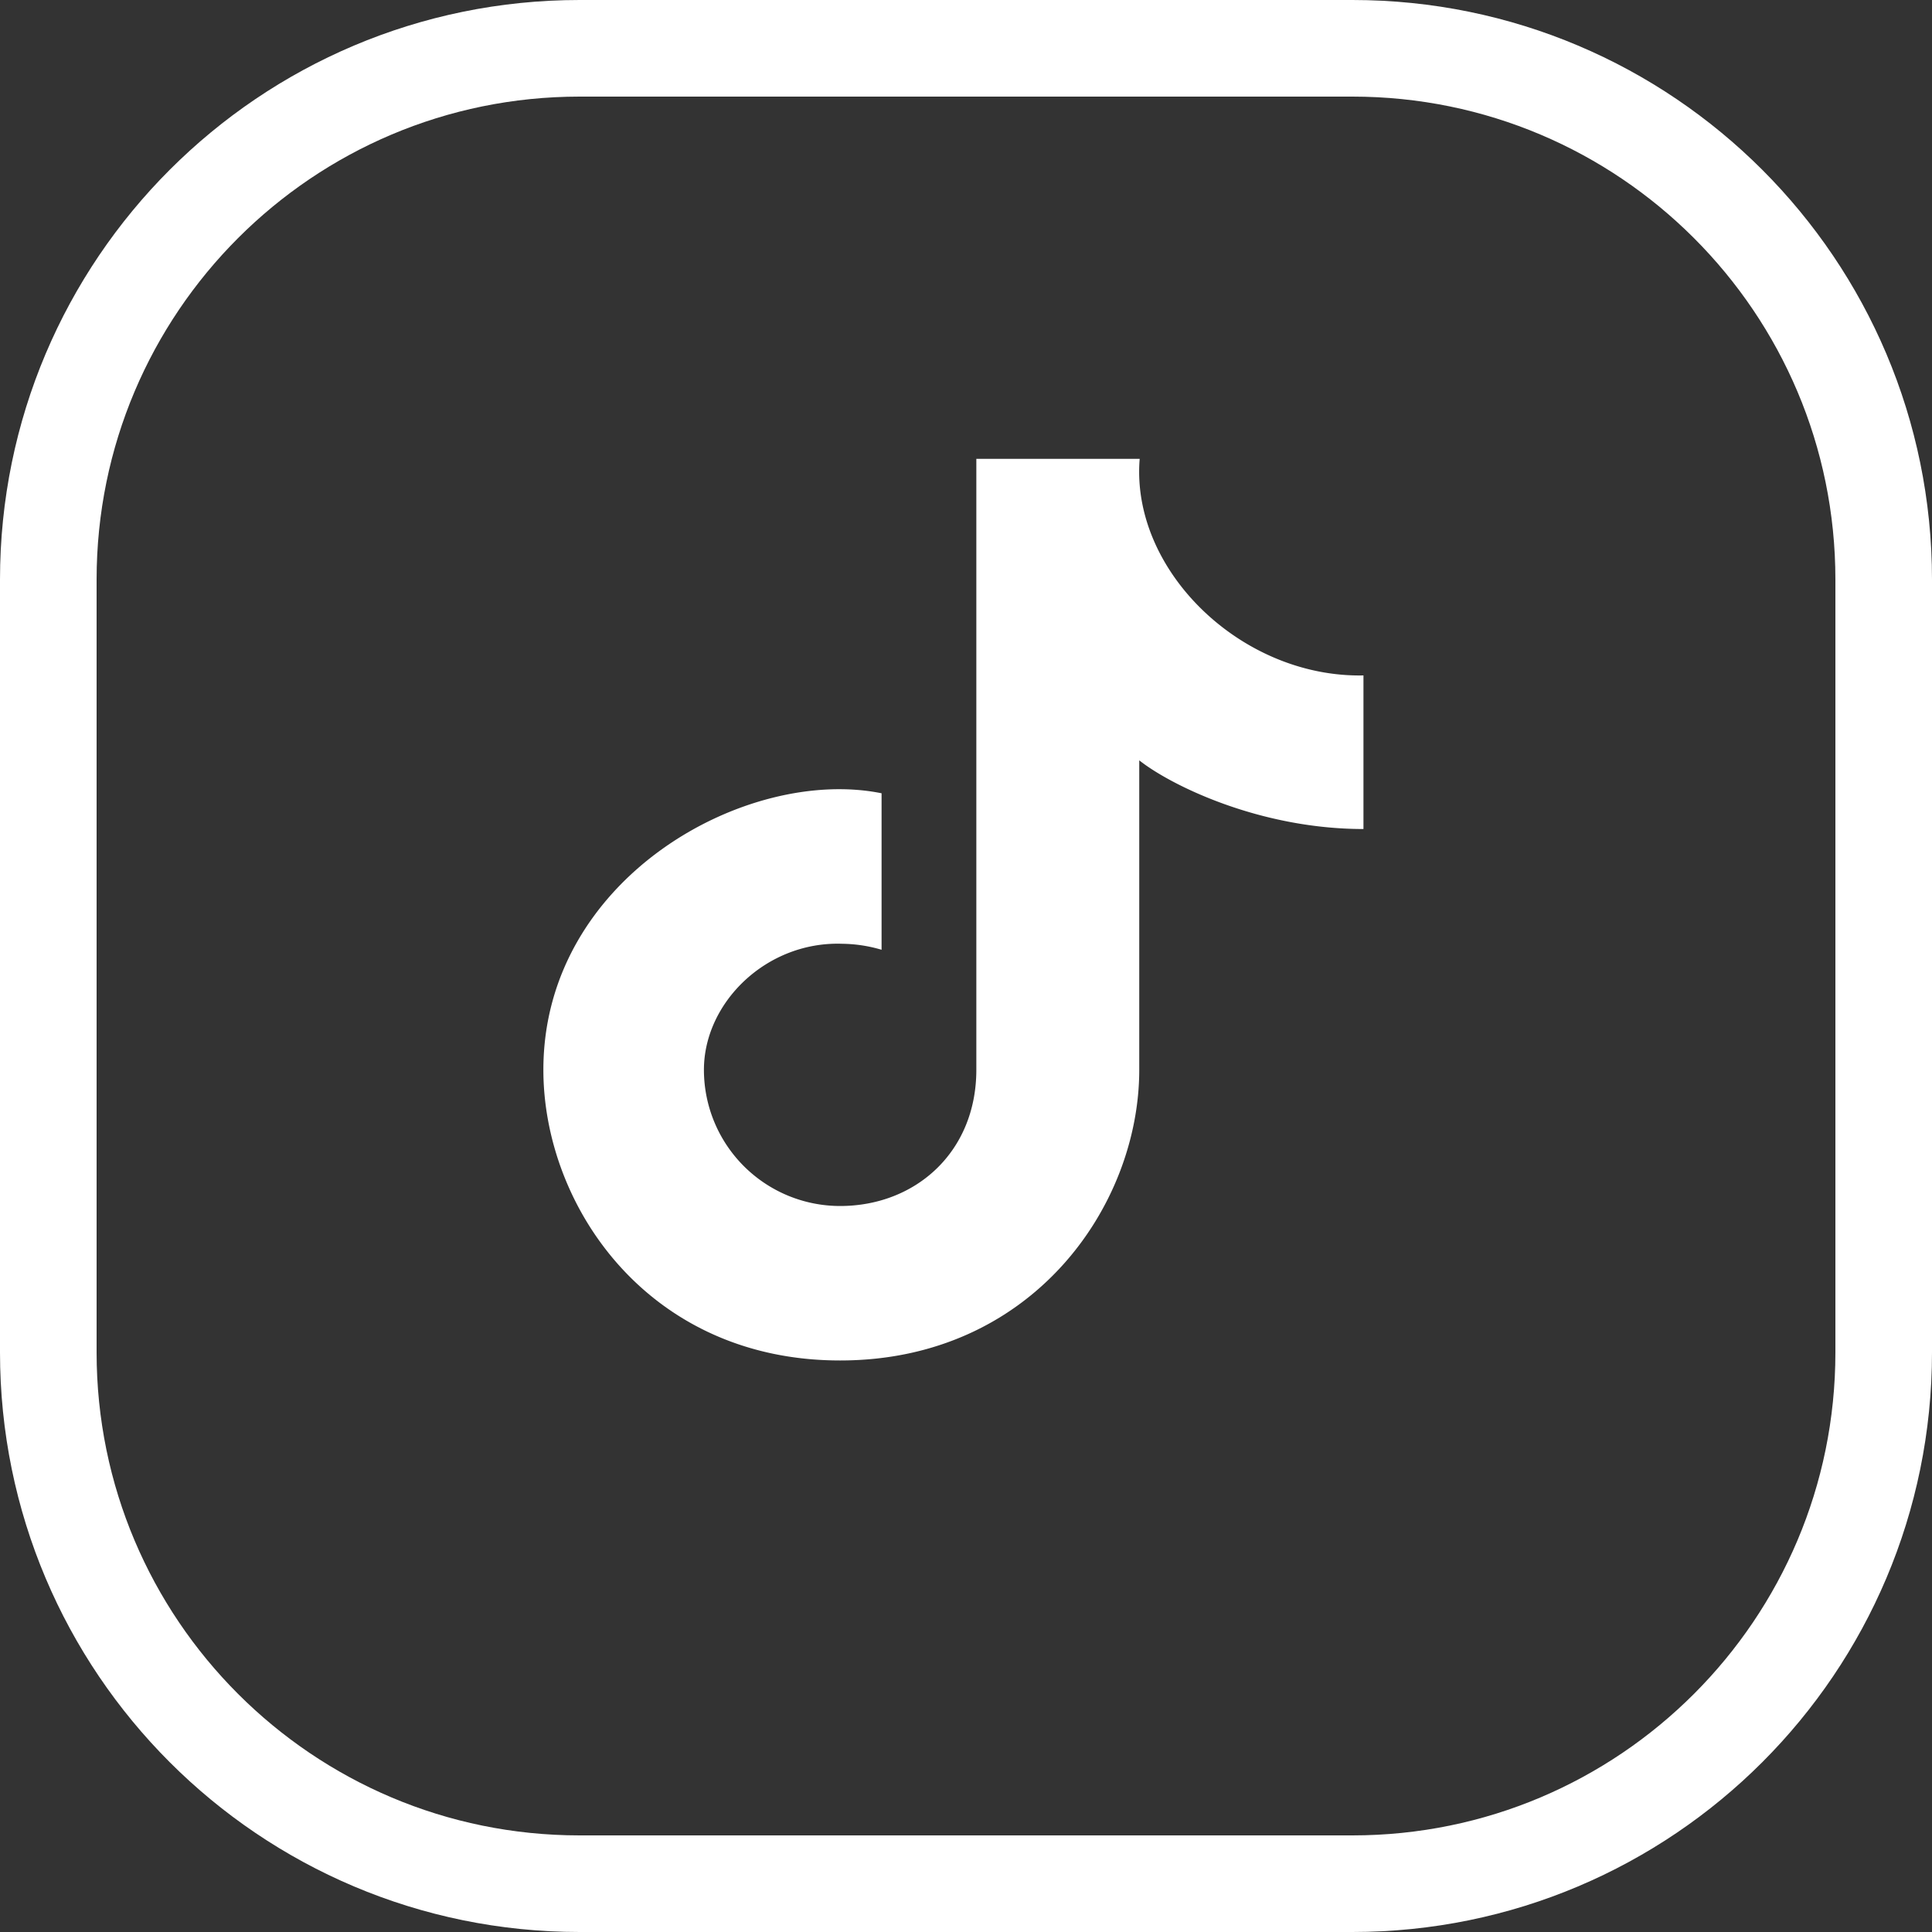
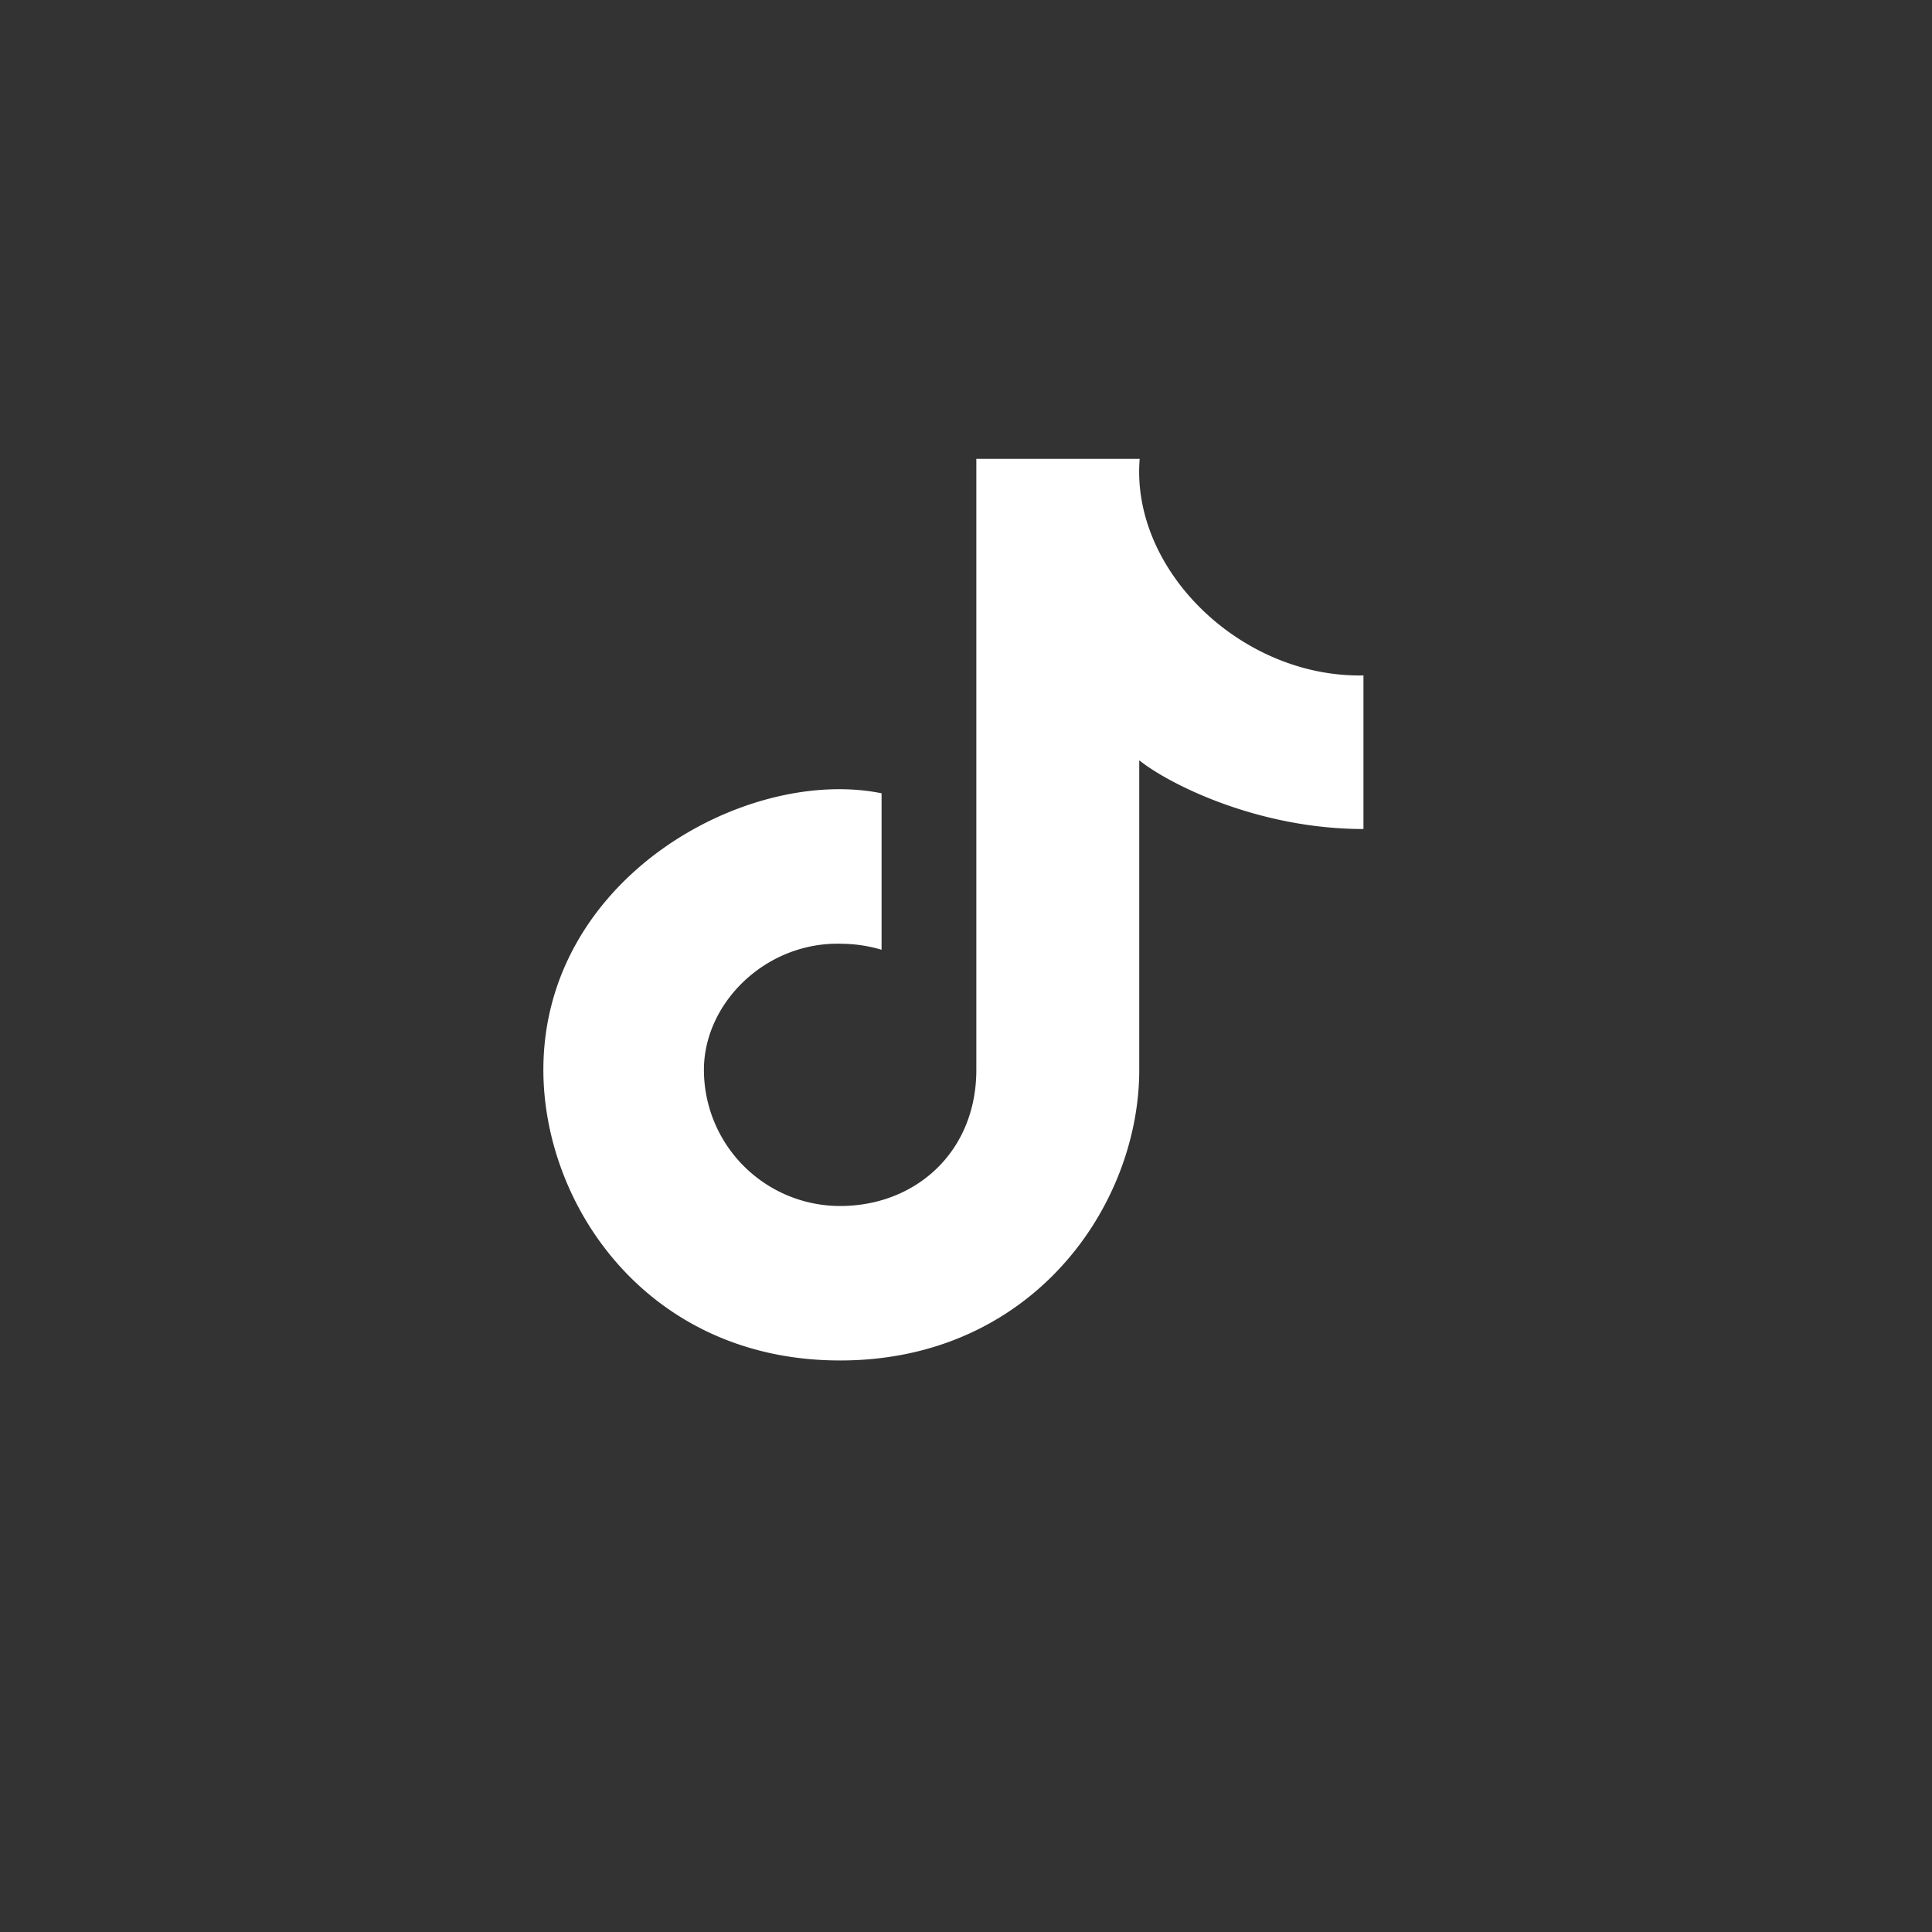
<svg xmlns="http://www.w3.org/2000/svg" width="40" height="40" fill="none">
  <rect width="100%" height="100%" fill="#333333" stroke="none" />
-   <path d="M1 12C1 5.925 5.925 1 12 1h16c6.075 0 11 4.925 11 11v16c0 6.075-4.925 11-11 11H12C5.925 39 1 34.075 1 28V12z" stroke="#fff" stroke-width="2" />
  <path d="M17.394 24.969c1.558 0 2.82-1.115 2.82-2.82V9.5h3.382c-.19 2.307 2.104 4.535 4.633 4.484v3.18c-2.163 0-4.002-.914-4.642-1.422v6.407c0 2.82-2.219 6.018-6.193 6.018-3.974 0-6.144-3.198-6.144-6.018 0-3.98 4.212-6.29 7.002-5.725v3.24a2.965 2.965 0 00-.81-.124c-1.571-.057-2.868 1.216-2.868 2.609a2.82 2.82 0 002.82 2.82z" fill="#fff" />
</svg>